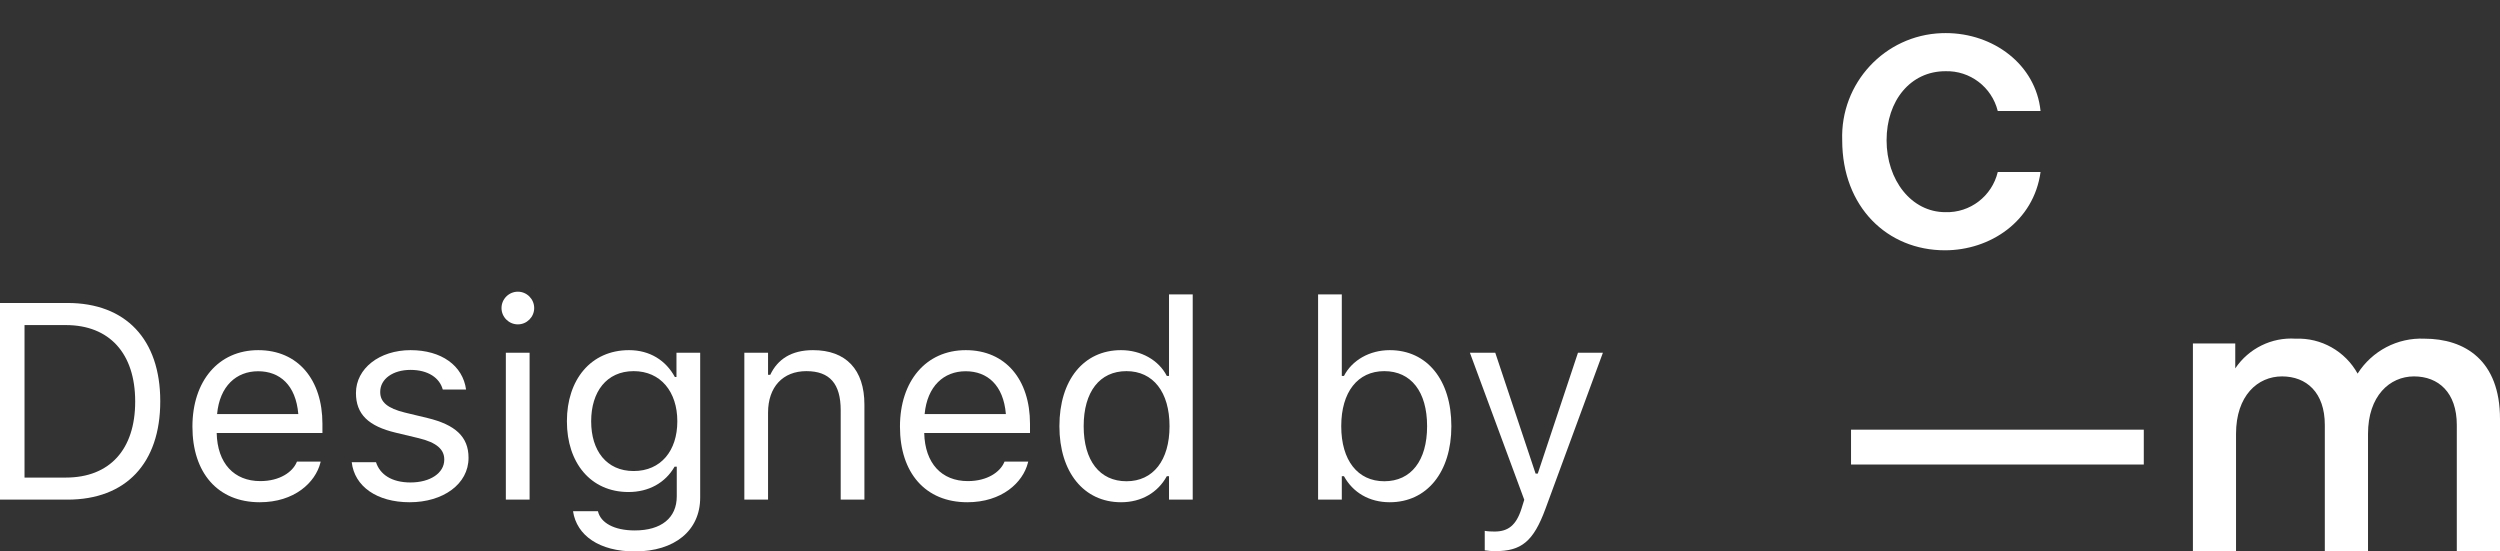
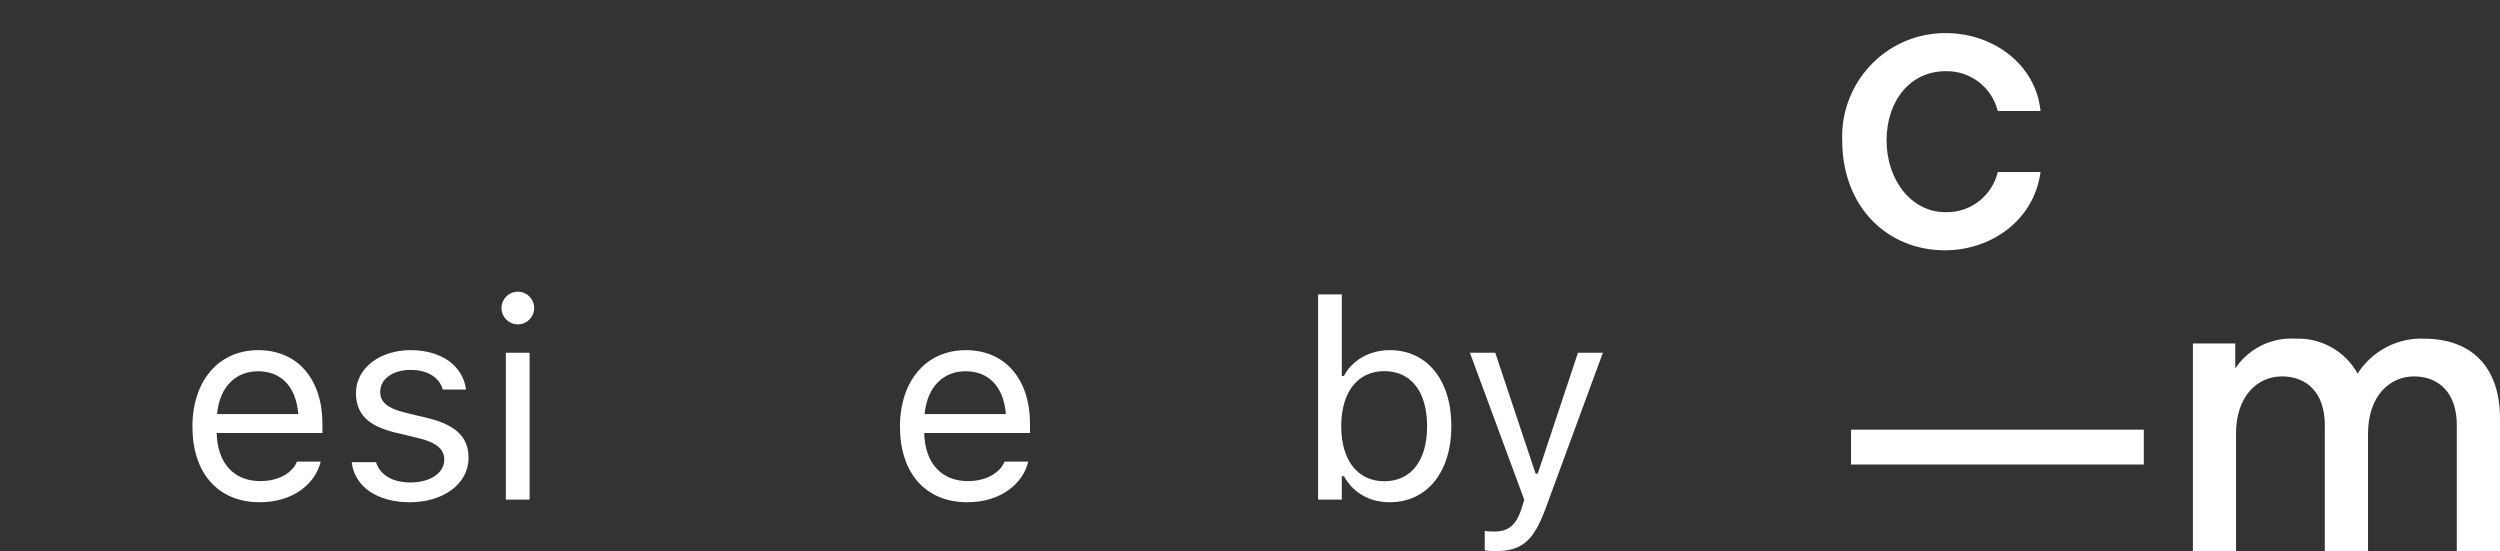
<svg xmlns="http://www.w3.org/2000/svg" width="68" height="15" viewBox="0 0 68 15" fill="none">
  <rect x="0" y="0" width="68" height="15" fill="#333333" stroke="none" />
  <g id="Designed by CM">
    <g id="Designed by CM_2">
-       <path d="M0 13.59V8.241H1.835C3.421 8.241 4.359 9.231 4.359 10.91V10.918C4.359 12.601 3.425 13.59 1.835 13.59H0ZM0.667 12.99H1.79C2.984 12.99 3.677 12.226 3.677 10.925V10.918C3.677 9.613 2.977 8.842 1.79 8.842H0.667V12.99Z" fill="white" />
      <path d="M7.065 13.661C5.923 13.661 5.234 12.86 5.234 11.607V11.603C5.234 10.369 5.938 9.524 7.024 9.524C8.11 9.524 8.77 10.332 8.77 11.526V11.778H5.894C5.912 12.604 6.368 13.086 7.08 13.086C7.621 13.086 7.955 12.83 8.062 12.589L8.077 12.556H8.722L8.715 12.586C8.577 13.127 8.007 13.661 7.065 13.661ZM7.021 10.098C6.428 10.098 5.975 10.502 5.905 11.262H8.114C8.047 10.473 7.61 10.098 7.021 10.098Z" fill="white" />
      <path d="M11.143 13.661C10.253 13.661 9.641 13.231 9.567 12.571H10.227C10.334 12.905 10.653 13.123 11.165 13.123C11.702 13.123 12.084 12.867 12.084 12.504V12.497C12.084 12.226 11.88 12.037 11.387 11.918L10.768 11.77C10.019 11.592 9.682 11.266 9.682 10.691V10.688C9.682 10.024 10.32 9.524 11.168 9.524C12.006 9.524 12.588 9.943 12.677 10.595H12.043C11.958 10.28 11.647 10.061 11.165 10.061C10.69 10.061 10.342 10.306 10.342 10.658V10.666C10.342 10.936 10.542 11.107 11.013 11.222L11.628 11.37C12.381 11.552 12.744 11.878 12.744 12.448V12.456C12.744 13.168 12.051 13.661 11.143 13.661Z" fill="white" />
      <path d="M14.086 8.823C13.841 8.823 13.641 8.623 13.641 8.379C13.641 8.134 13.841 7.934 14.086 7.934C14.33 7.934 14.53 8.134 14.53 8.379C14.53 8.623 14.33 8.823 14.086 8.823ZM13.759 13.59V9.594H14.405V13.59H13.759Z" fill="white" />
-       <path d="M17.266 14.999C16.302 14.999 15.687 14.565 15.587 13.909L15.594 13.905H16.262L16.265 13.909C16.336 14.213 16.692 14.428 17.266 14.428C17.982 14.428 18.408 14.091 18.408 13.501V12.693H18.349C18.096 13.134 17.644 13.383 17.096 13.383C16.061 13.383 15.42 12.582 15.42 11.463V11.455C15.42 10.336 16.065 9.524 17.11 9.524C17.674 9.524 18.111 9.802 18.356 10.254H18.4V9.594H19.045V13.535C19.045 14.428 18.356 14.999 17.266 14.999ZM17.236 12.812C17.978 12.812 18.423 12.256 18.423 11.463V11.455C18.423 10.662 17.974 10.095 17.236 10.095C16.495 10.095 16.08 10.662 16.08 11.455V11.463C16.08 12.256 16.495 12.812 17.236 12.812Z" fill="white" />
-       <path d="M20.246 13.59V9.594H20.891V10.195H20.951C21.151 9.772 21.525 9.524 22.114 9.524C23.012 9.524 23.512 10.054 23.512 11.003V13.59H22.867V11.159C22.867 10.44 22.57 10.095 21.933 10.095C21.295 10.095 20.891 10.525 20.891 11.225V13.59H20.246Z" fill="white" />
      <path d="M26.311 13.661C25.169 13.661 24.479 12.86 24.479 11.607V11.603C24.479 10.369 25.184 9.524 26.27 9.524C27.356 9.524 28.016 10.332 28.016 11.526V11.778H25.139C25.158 12.604 25.614 13.086 26.325 13.086C26.867 13.086 27.2 12.83 27.308 12.589L27.323 12.556H27.968L27.96 12.586C27.823 13.127 27.252 13.661 26.311 13.661ZM26.266 10.098C25.673 10.098 25.221 10.502 25.15 11.262H27.36C27.293 10.473 26.855 10.098 26.266 10.098Z" fill="white" />
-       <path d="M30.492 13.661C29.48 13.661 28.816 12.841 28.816 11.596V11.589C28.816 10.336 29.476 9.524 30.492 9.524C31.04 9.524 31.519 9.798 31.737 10.225H31.797V8.008H32.442V13.59H31.797V12.953H31.737C31.493 13.398 31.048 13.661 30.492 13.661ZM30.64 13.09C31.367 13.09 31.811 12.519 31.811 11.596V11.589C31.811 10.666 31.367 10.095 30.64 10.095C29.91 10.095 29.476 10.658 29.476 11.589V11.596C29.476 12.526 29.91 13.09 30.64 13.09Z" fill="white" />
      <path d="M37.801 13.661C37.245 13.661 36.801 13.398 36.556 12.953H36.497V13.59H35.852V8.008H36.497V10.225H36.556C36.775 9.798 37.253 9.524 37.801 9.524C38.817 9.524 39.477 10.336 39.477 11.589V11.596C39.477 12.841 38.813 13.661 37.801 13.661ZM37.653 13.09C38.383 13.09 38.817 12.526 38.817 11.596V11.589C38.817 10.658 38.383 10.095 37.653 10.095C36.927 10.095 36.482 10.666 36.482 11.589V11.596C36.482 12.519 36.927 13.09 37.653 13.09Z" fill="white" />
      <path d="M40.671 14.991C40.585 14.991 40.474 14.984 40.385 14.969V14.439C40.463 14.454 40.563 14.458 40.652 14.458C41.019 14.458 41.241 14.291 41.386 13.831L41.46 13.594L39.981 9.594H40.671L41.768 12.882H41.827L42.921 9.594H43.599L42.038 13.835C41.709 14.732 41.379 14.991 40.671 14.991Z" fill="white" />
      <path d="M50.108 3.817C50.053 2.262 51.263 0.958 52.811 0.902C52.849 0.901 52.886 0.9 52.925 0.9C54.219 0.9 55.373 1.753 55.503 3.019H54.339C54.176 2.367 53.584 1.917 52.914 1.937C51.968 1.937 51.315 2.734 51.315 3.816C51.315 4.897 51.989 5.771 52.914 5.771C53.587 5.792 54.181 5.336 54.339 4.679H55.503C55.318 6.022 54.132 6.808 52.903 6.808C51.336 6.809 50.108 5.629 50.108 3.817Z" fill="white" />
      <path d="M60.82 14.999H59.647V9.342H60.799V10.02C61.165 9.477 61.79 9.169 62.441 9.212C63.136 9.184 63.788 9.551 64.127 10.162C64.52 9.543 65.213 9.18 65.943 9.212C67.042 9.212 68 9.801 68 11.395V15H66.825V11.559C66.825 10.674 66.324 10.238 65.661 10.238C64.998 10.238 64.41 10.772 64.41 11.8V15H63.235V11.559C63.235 10.674 62.734 10.238 62.071 10.238C61.408 10.238 60.82 10.762 60.82 11.8V15V14.999Z" fill="white" />
      <path d="M58.311 11.687H50.348V12.635H58.311V11.687Z" fill="white" />
    </g>
  </g>
</svg>